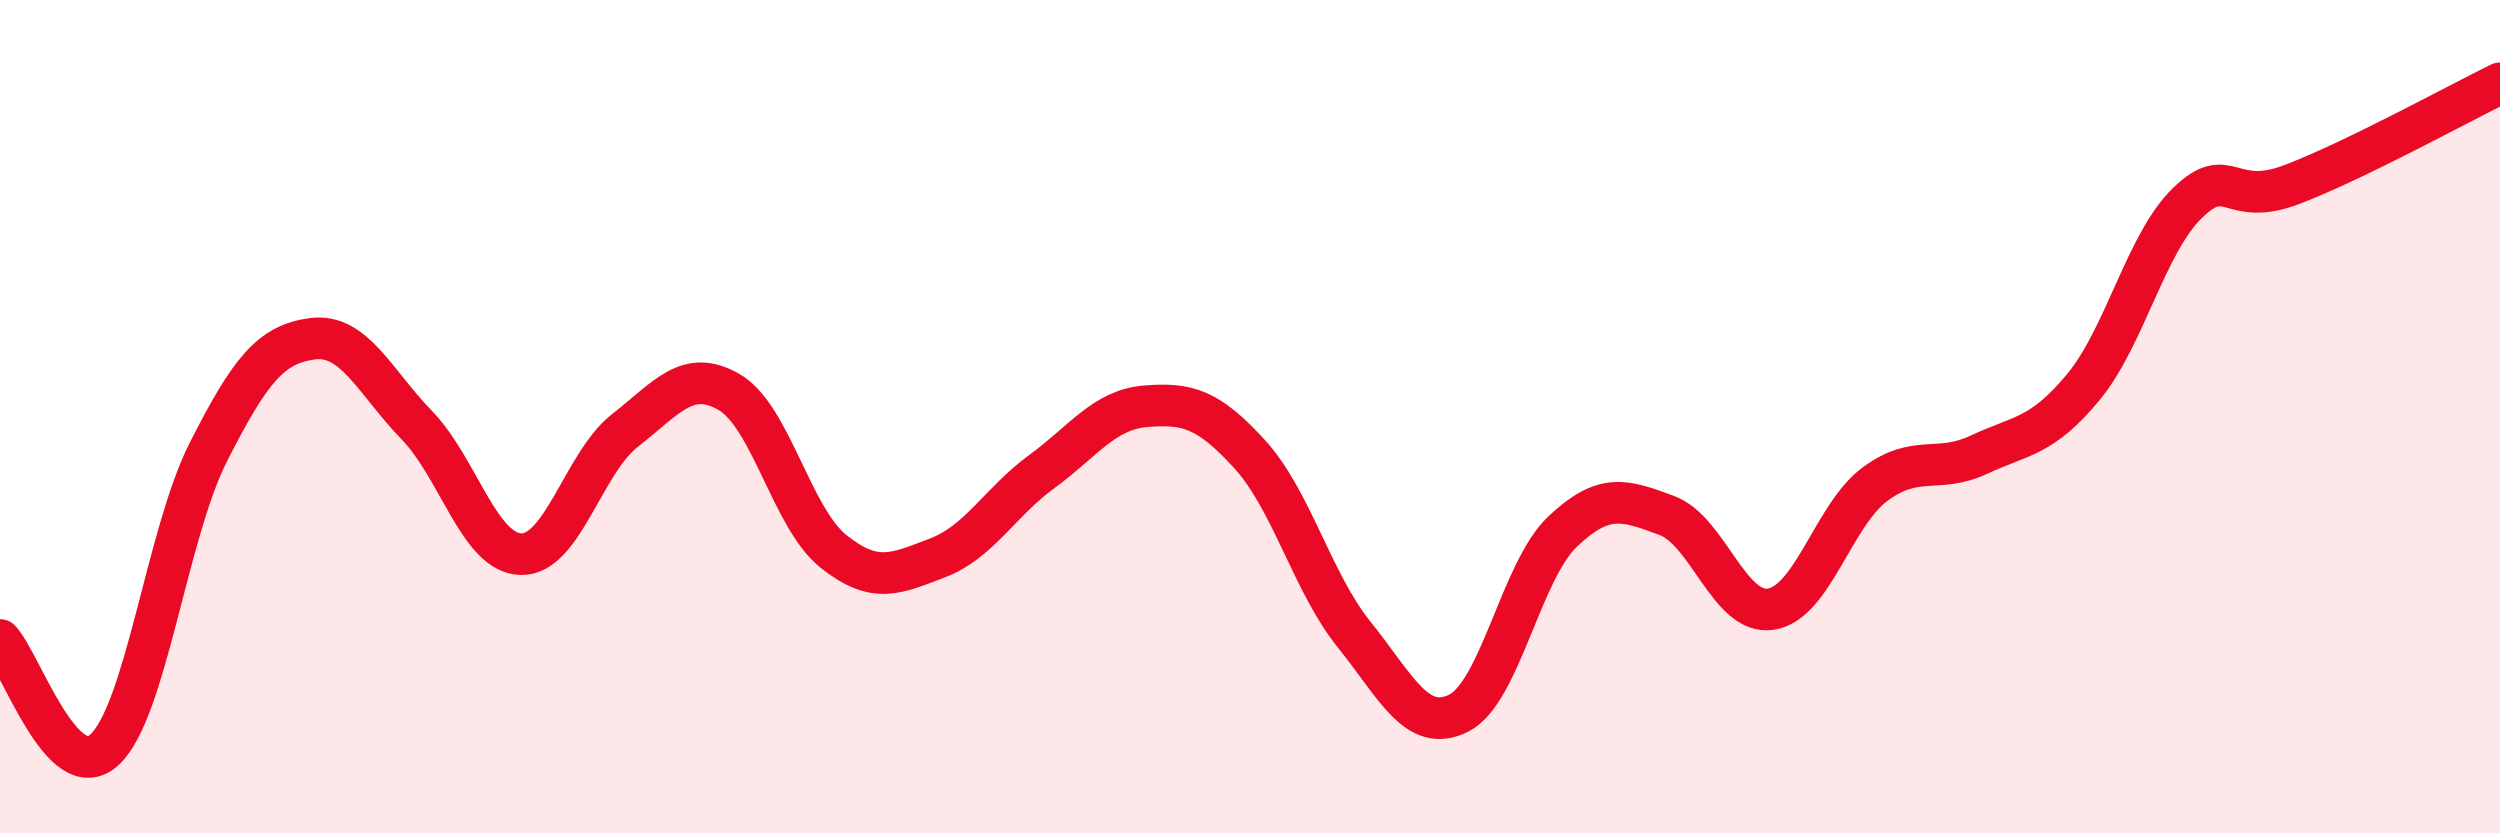
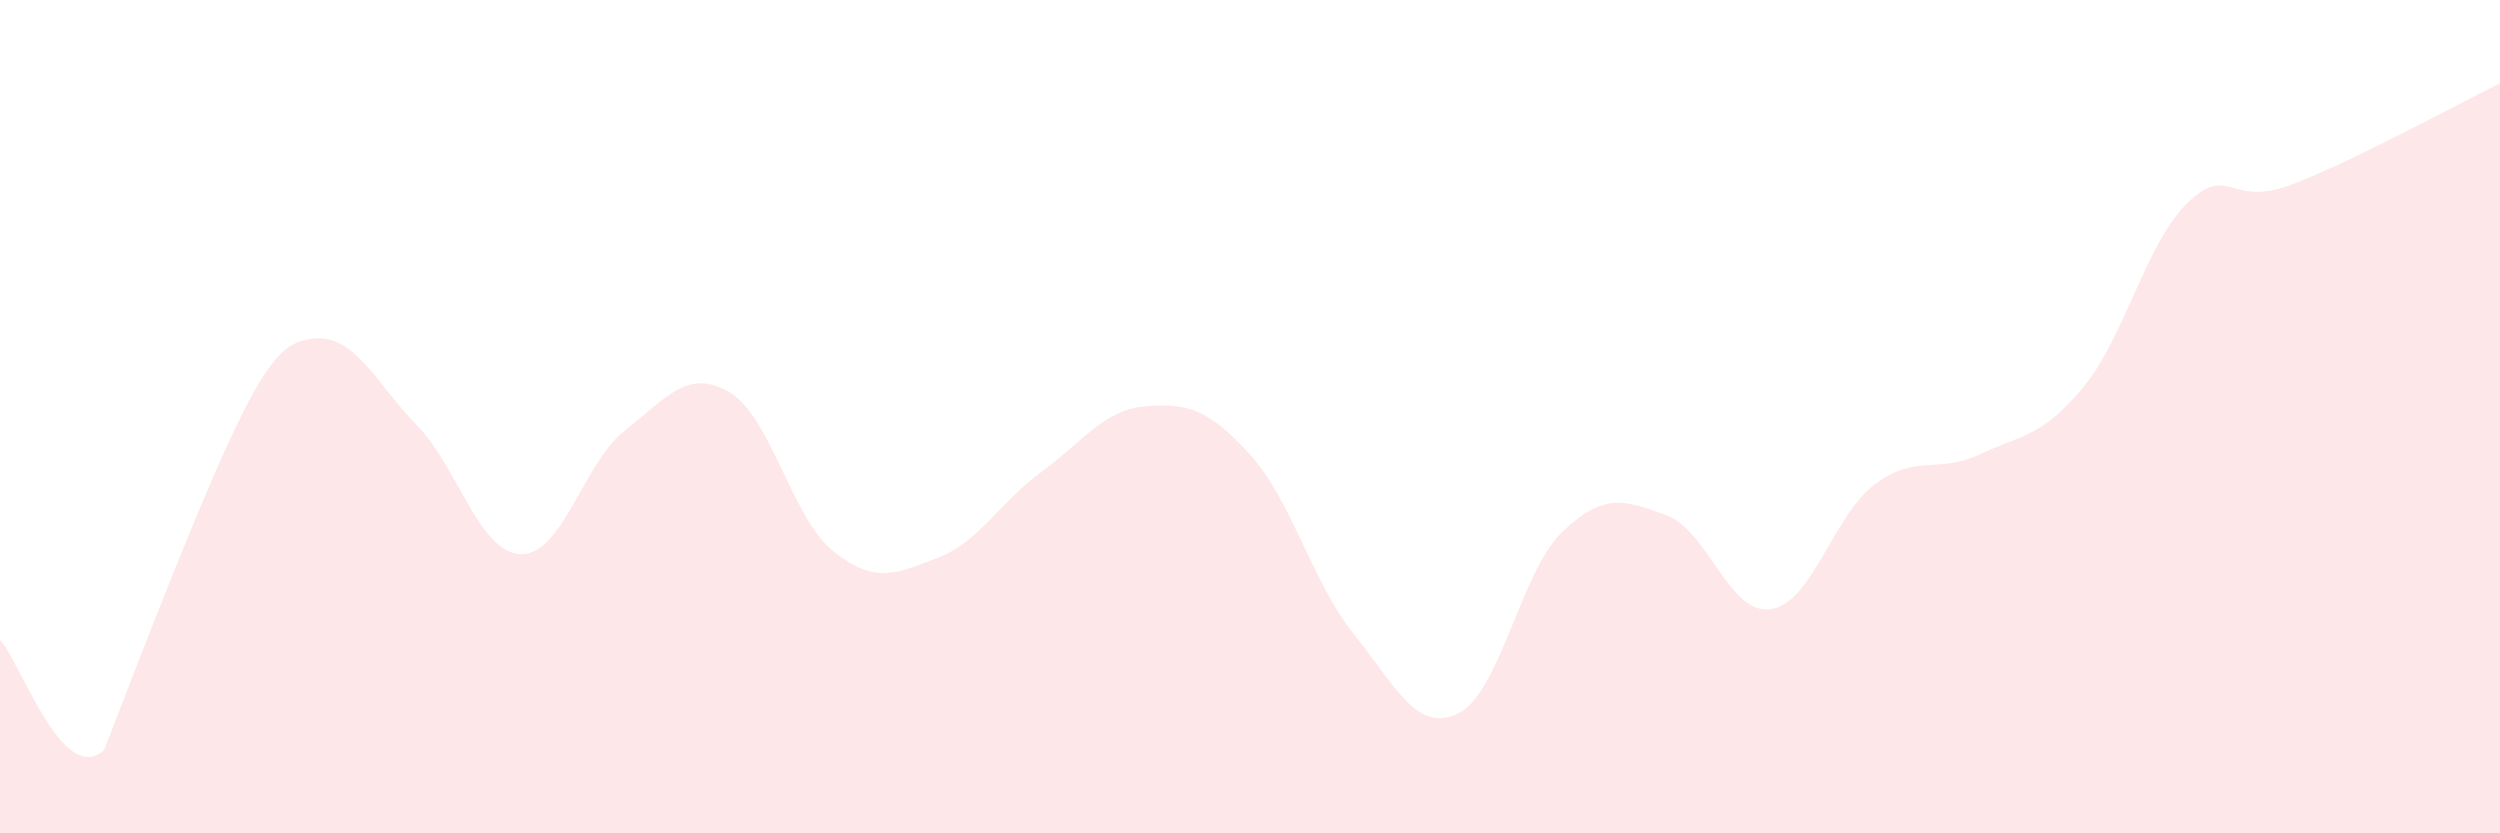
<svg xmlns="http://www.w3.org/2000/svg" width="60" height="20" viewBox="0 0 60 20">
-   <path d="M 0,15.36 C 0.5,15.89 1.5,18.9 2.5,18 C 3.5,17.1 4,12.82 5,10.85 C 6,8.88 6.5,8.26 7.5,8.13 C 8.5,8 9,9.17 10,10.2 C 11,11.23 11.5,13.27 12.5,13.3 C 13.5,13.33 14,11.11 15,10.33 C 16,9.55 16.5,8.83 17.5,9.41 C 18.5,9.99 19,12.43 20,13.23 C 21,14.03 21.5,13.77 22.5,13.39 C 23.5,13.01 24,12.05 25,11.32 C 26,10.59 26.5,9.83 27.5,9.75 C 28.5,9.67 29,9.81 30,10.91 C 31,12.01 31.5,13.99 32.5,15.23 C 33.5,16.47 34,17.61 35,17.12 C 36,16.63 36.5,13.71 37.5,12.76 C 38.5,11.81 39,12 40,12.37 C 41,12.74 41.5,14.77 42.5,14.62 C 43.5,14.47 44,12.36 45,11.62 C 46,10.88 46.5,11.38 47.5,10.91 C 48.5,10.44 49,10.5 50,9.29 C 51,8.08 51.5,5.84 52.5,4.87 C 53.5,3.9 53.5,5 55,4.43 C 56.5,3.86 59,2.49 60,2L60 20L0 20Z" fill="#EB0A25" opacity="0.1" stroke-linecap="round" stroke-linejoin="round" />
-   <path d="M 0,15.36 C 0.5,15.89 1.5,18.9 2.5,18 C 3.5,17.1 4,12.82 5,10.85 C 6,8.88 6.5,8.26 7.5,8.13 C 8.5,8 9,9.17 10,10.2 C 11,11.23 11.5,13.27 12.5,13.3 C 13.5,13.33 14,11.11 15,10.33 C 16,9.55 16.5,8.83 17.5,9.41 C 18.5,9.99 19,12.43 20,13.23 C 21,14.03 21.5,13.77 22.5,13.39 C 23.5,13.01 24,12.05 25,11.32 C 26,10.59 26.5,9.83 27.5,9.75 C 28.5,9.67 29,9.81 30,10.91 C 31,12.01 31.5,13.99 32.5,15.23 C 33.5,16.47 34,17.61 35,17.12 C 36,16.63 36.5,13.71 37.5,12.76 C 38.5,11.81 39,12 40,12.37 C 41,12.74 41.5,14.77 42.5,14.62 C 43.5,14.47 44,12.36 45,11.62 C 46,10.88 46.5,11.38 47.5,10.91 C 48.5,10.44 49,10.5 50,9.29 C 51,8.08 51.5,5.84 52.5,4.87 C 53.5,3.9 53.5,5 55,4.43 C 56.5,3.86 59,2.49 60,2" stroke="#EB0A25" stroke-width="1" fill="none" stroke-linecap="round" stroke-linejoin="round" />
+   <path d="M 0,15.36 C 0.5,15.89 1.5,18.9 2.5,18 C 6,8.88 6.5,8.26 7.5,8.13 C 8.5,8 9,9.17 10,10.2 C 11,11.23 11.5,13.27 12.5,13.3 C 13.5,13.33 14,11.11 15,10.33 C 16,9.55 16.5,8.83 17.5,9.41 C 18.5,9.99 19,12.43 20,13.23 C 21,14.03 21.5,13.77 22.5,13.39 C 23.5,13.01 24,12.05 25,11.32 C 26,10.59 26.5,9.83 27.5,9.75 C 28.5,9.67 29,9.81 30,10.91 C 31,12.01 31.5,13.99 32.5,15.23 C 33.5,16.47 34,17.61 35,17.12 C 36,16.63 36.5,13.71 37.5,12.76 C 38.5,11.81 39,12 40,12.37 C 41,12.74 41.5,14.77 42.5,14.62 C 43.5,14.47 44,12.36 45,11.62 C 46,10.88 46.5,11.38 47.5,10.91 C 48.5,10.44 49,10.5 50,9.29 C 51,8.08 51.5,5.84 52.5,4.87 C 53.5,3.9 53.5,5 55,4.43 C 56.5,3.86 59,2.49 60,2L60 20L0 20Z" fill="#EB0A25" opacity="0.1" stroke-linecap="round" stroke-linejoin="round" />
</svg>